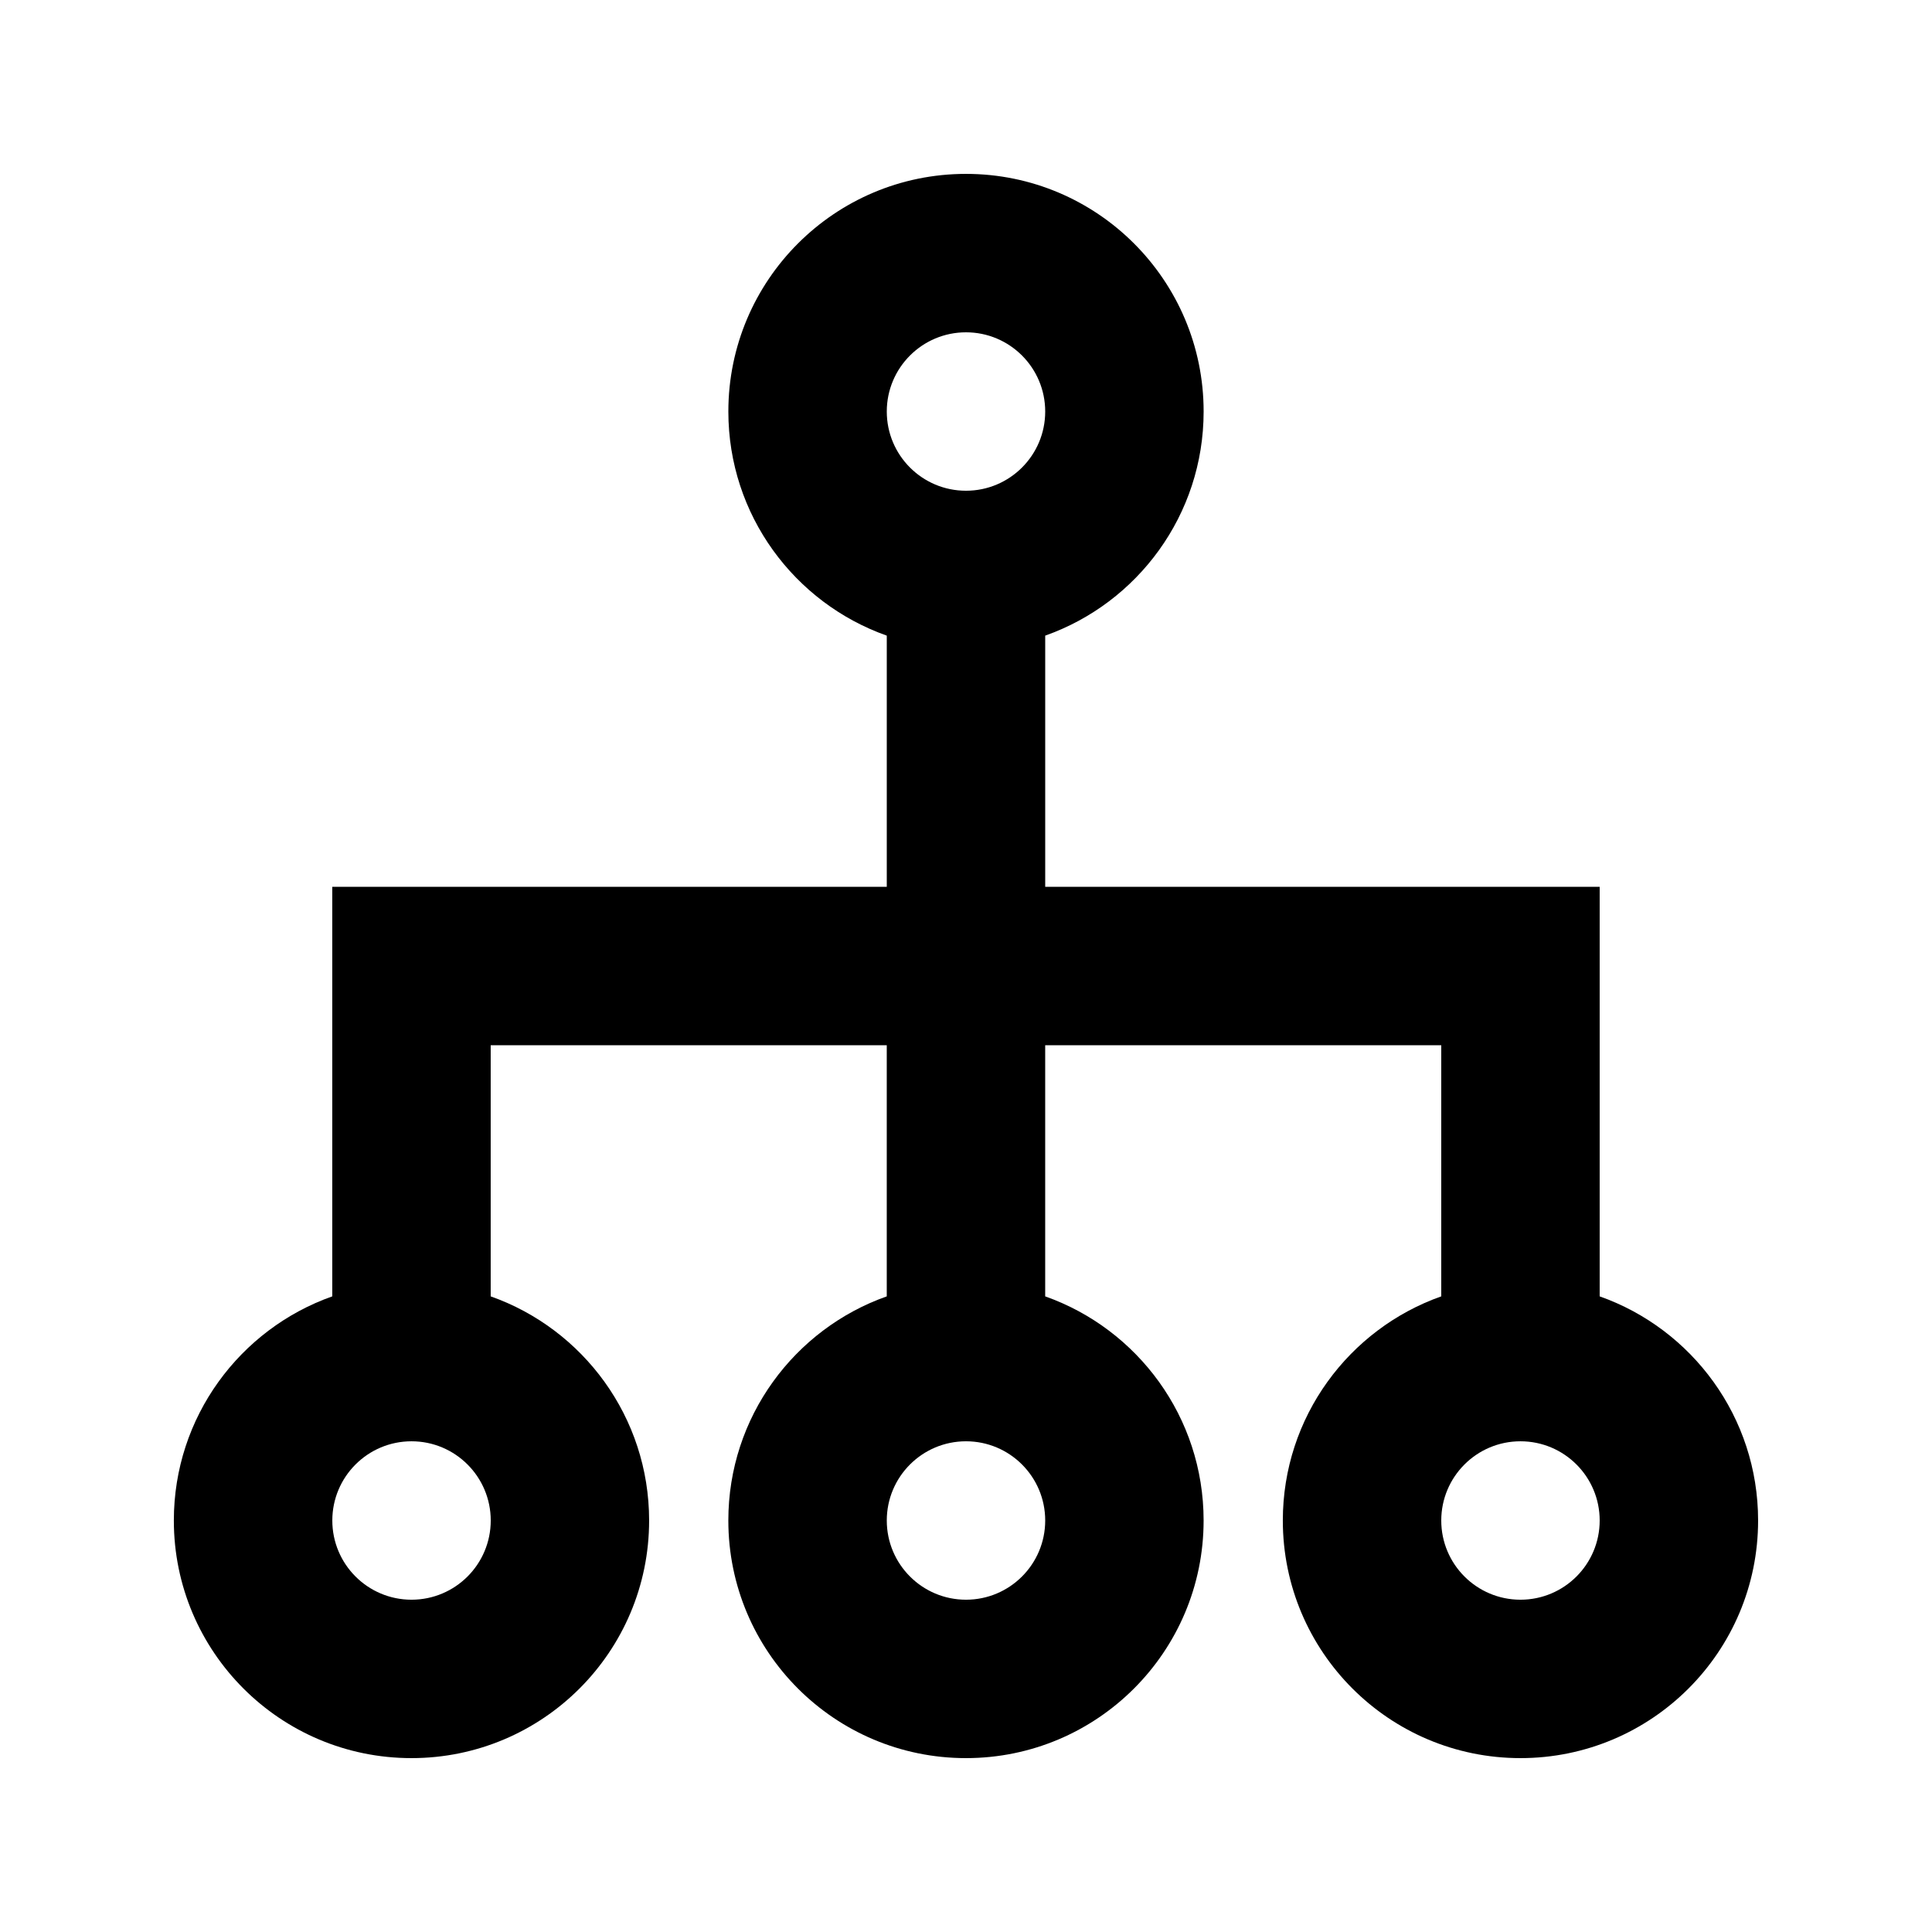
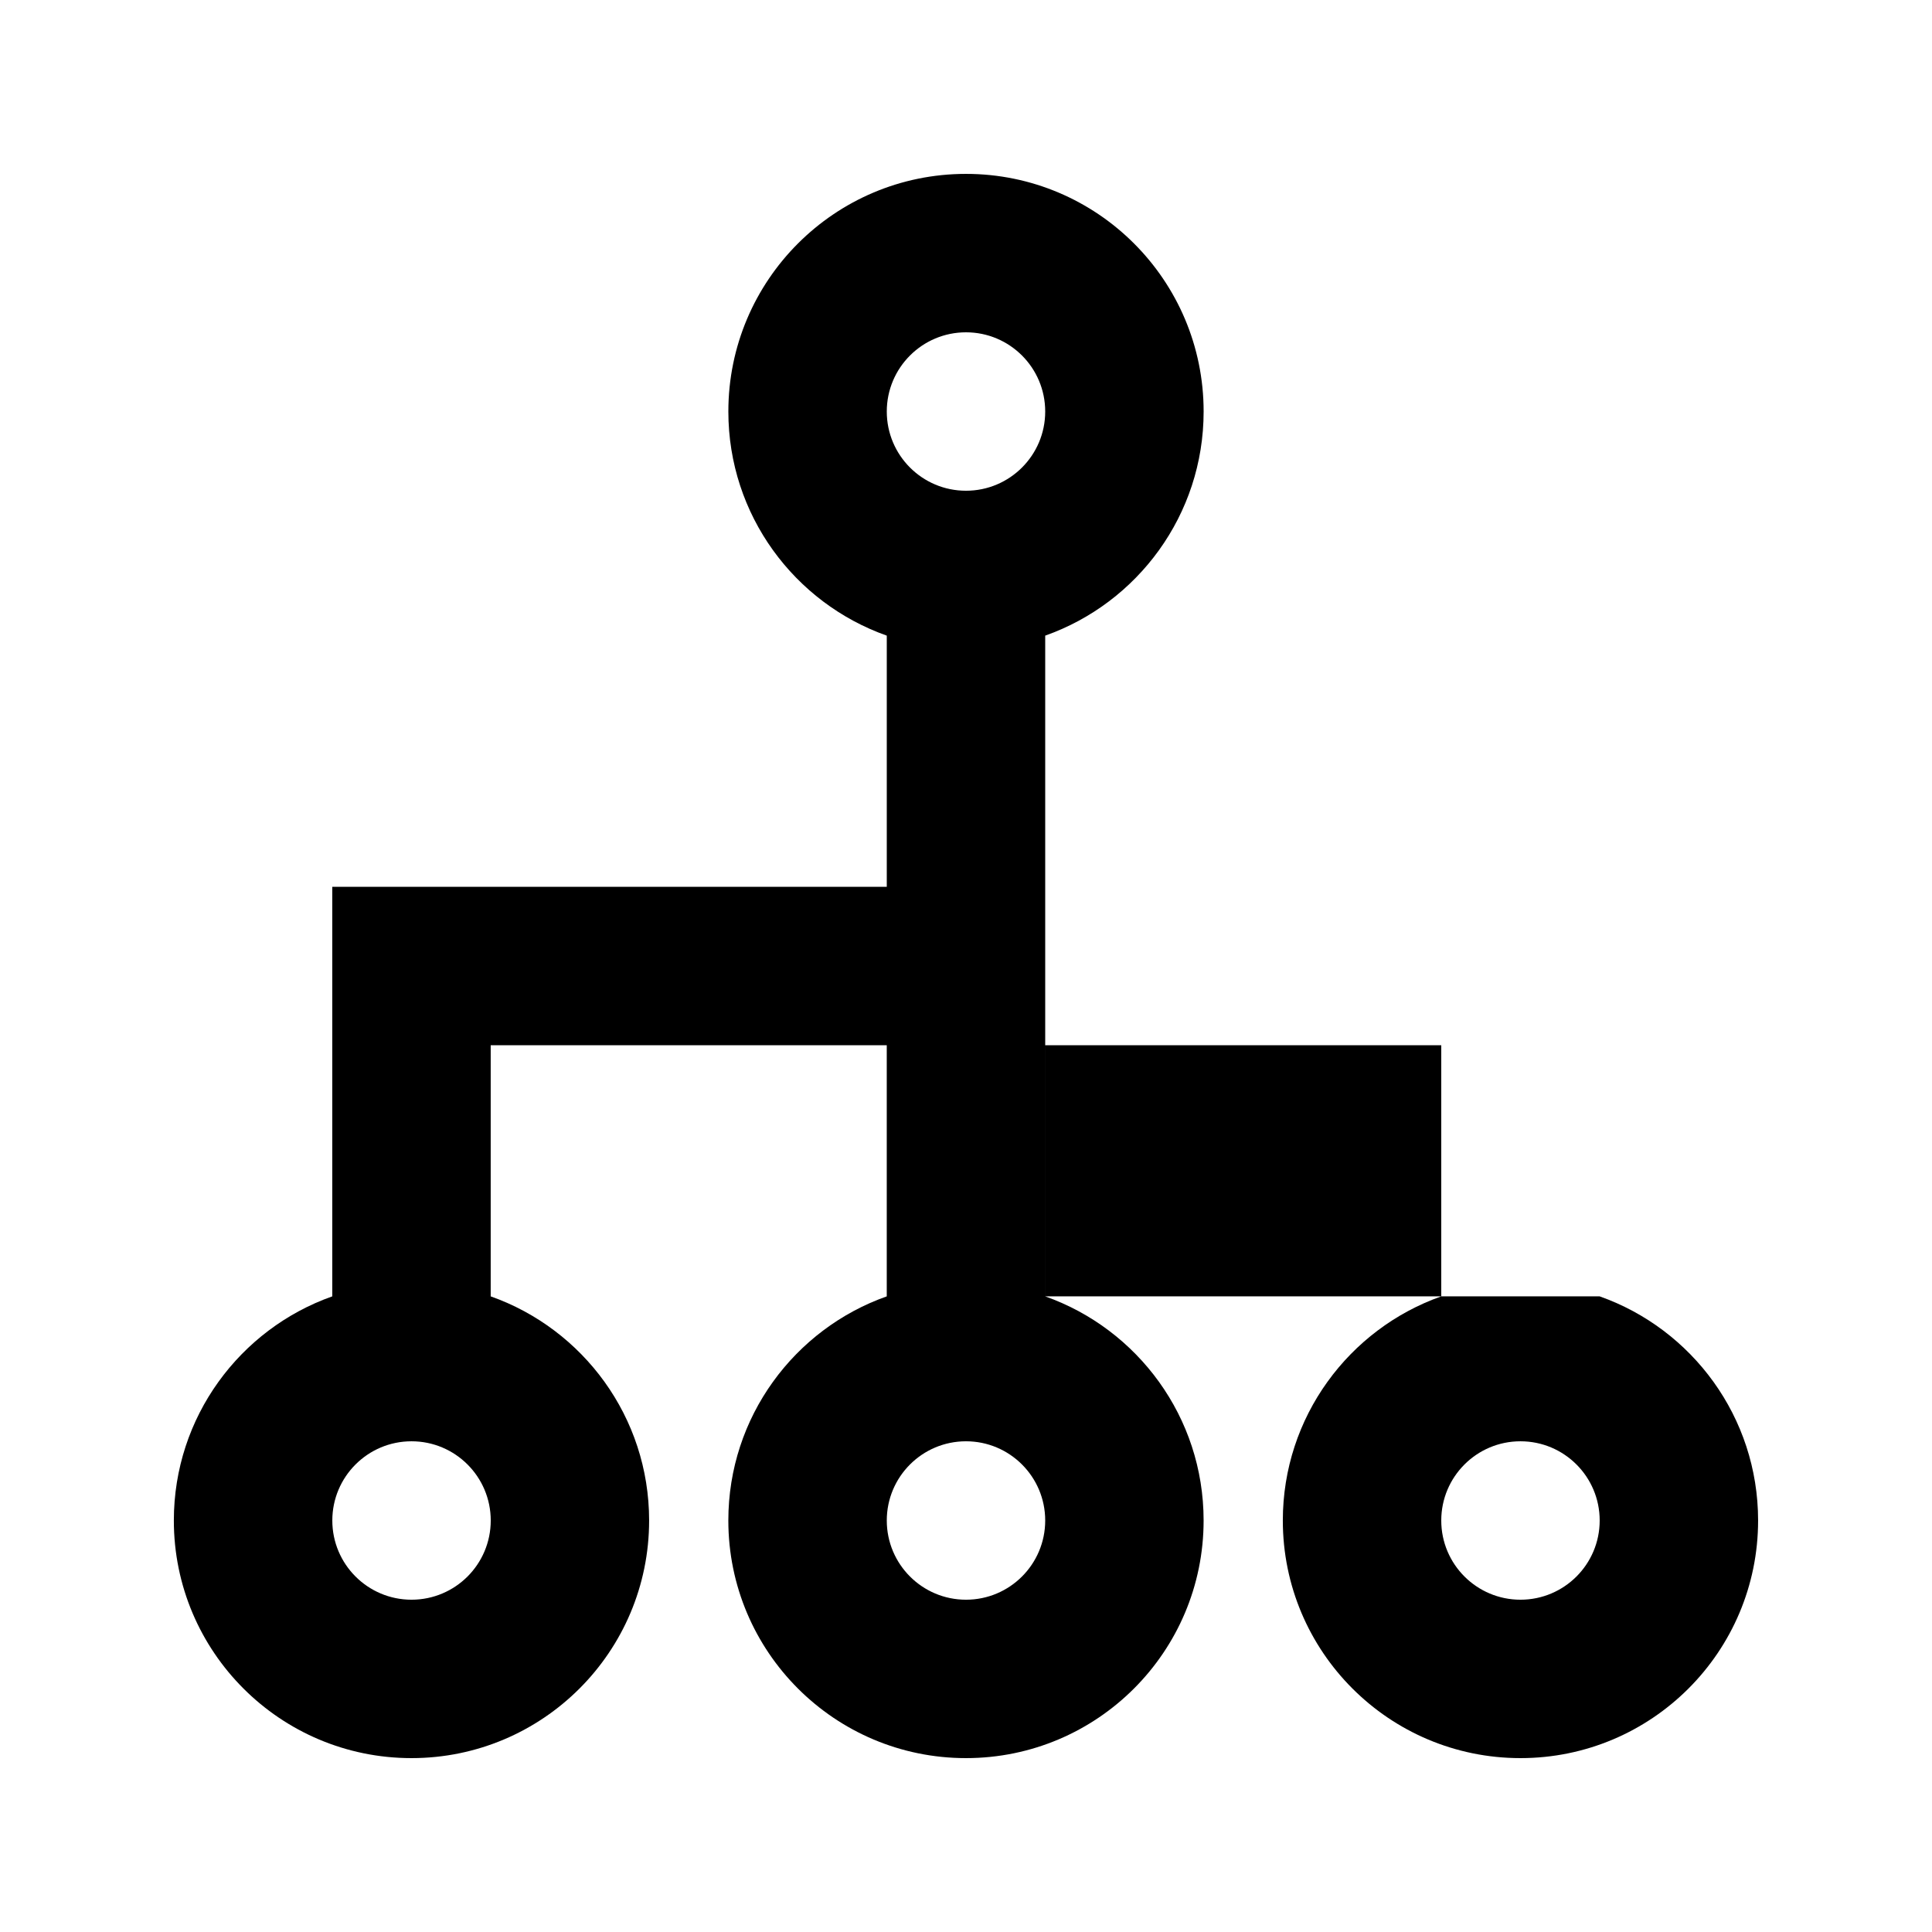
<svg xmlns="http://www.w3.org/2000/svg" fill="#000000" width="800px" height="800px" version="1.1" viewBox="144 144 512 512">
-   <path d="m420.99 312.45c24.457-8.645 41.984-31.973 41.984-59.391 0-34.781-28.195-62.977-62.977-62.977-34.785 0-62.977 28.195-62.977 62.977 0 27.418 17.523 50.746 41.984 59.391v66.562h-146.95v108.54c-24.461 8.645-41.984 31.973-41.984 59.391 0 34.785 28.195 62.977 62.977 62.977s62.977-28.191 62.977-62.977c0-27.418-17.523-50.746-41.984-59.391v-66.559h104.96v66.559c-24.461 8.645-41.984 31.973-41.984 59.391 0 34.785 28.191 62.977 62.977 62.977 34.781 0 62.977-28.191 62.977-62.977 0-27.418-17.527-50.746-41.984-59.391v-66.559h104.96v66.559c-24.457 8.645-41.984 31.973-41.984 59.391 0 34.785 28.195 62.977 62.977 62.977 34.785 0 62.977-28.191 62.977-62.977 0-27.418-17.523-50.746-41.984-59.391v-108.54h-146.94zm0-59.391c0 11.594-9.398 20.992-20.992 20.992s-20.992-9.398-20.992-20.992 9.398-20.992 20.992-20.992 20.992 9.398 20.992 20.992zm0 293.89c0 11.594-9.398 20.992-20.992 20.992s-20.992-9.398-20.992-20.992 9.398-20.992 20.992-20.992 20.992 9.398 20.992 20.992zm125.95 20.992c11.594 0 20.992-9.398 20.992-20.992s-9.398-20.992-20.992-20.992-20.992 9.398-20.992 20.992 9.398 20.992 20.992 20.992zm-272.89-20.992c0 11.594-9.398 20.992-20.992 20.992s-20.992-9.398-20.992-20.992 9.398-20.992 20.992-20.992 20.992 9.398 20.992 20.992z" fill-rule="evenodd" />
+   <path d="m420.99 312.45c24.457-8.645 41.984-31.973 41.984-59.391 0-34.781-28.195-62.977-62.977-62.977-34.785 0-62.977 28.195-62.977 62.977 0 27.418 17.523 50.746 41.984 59.391v66.562h-146.95v108.54c-24.461 8.645-41.984 31.973-41.984 59.391 0 34.785 28.195 62.977 62.977 62.977s62.977-28.191 62.977-62.977c0-27.418-17.523-50.746-41.984-59.391v-66.559h104.96v66.559c-24.461 8.645-41.984 31.973-41.984 59.391 0 34.785 28.191 62.977 62.977 62.977 34.781 0 62.977-28.191 62.977-62.977 0-27.418-17.527-50.746-41.984-59.391v-66.559h104.96v66.559c-24.457 8.645-41.984 31.973-41.984 59.391 0 34.785 28.195 62.977 62.977 62.977 34.785 0 62.977-28.191 62.977-62.977 0-27.418-17.523-50.746-41.984-59.391h-146.94zm0-59.391c0 11.594-9.398 20.992-20.992 20.992s-20.992-9.398-20.992-20.992 9.398-20.992 20.992-20.992 20.992 9.398 20.992 20.992zm0 293.89c0 11.594-9.398 20.992-20.992 20.992s-20.992-9.398-20.992-20.992 9.398-20.992 20.992-20.992 20.992 9.398 20.992 20.992zm125.95 20.992c11.594 0 20.992-9.398 20.992-20.992s-9.398-20.992-20.992-20.992-20.992 9.398-20.992 20.992 9.398 20.992 20.992 20.992zm-272.89-20.992c0 11.594-9.398 20.992-20.992 20.992s-20.992-9.398-20.992-20.992 9.398-20.992 20.992-20.992 20.992 9.398 20.992 20.992z" fill-rule="evenodd" />
</svg>